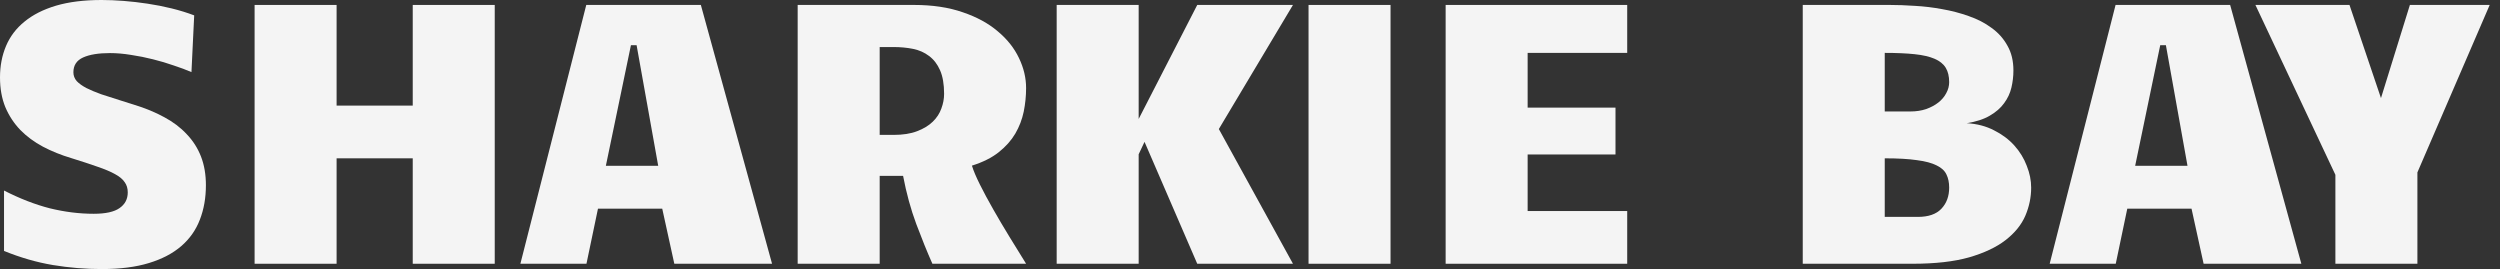
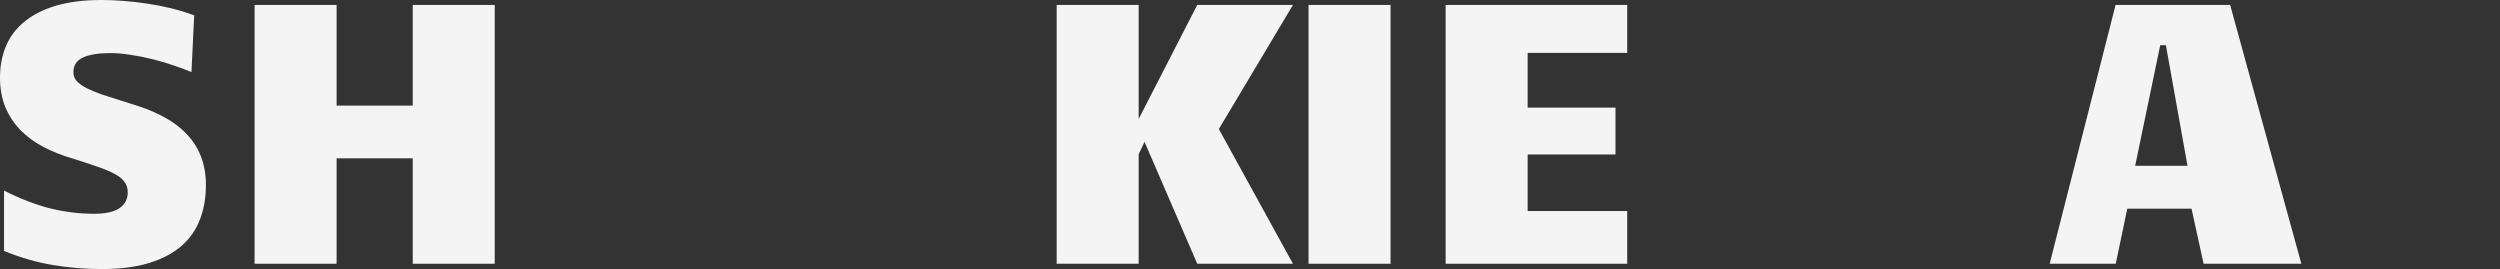
<svg xmlns="http://www.w3.org/2000/svg" width="223" height="24" viewBox="0 0 223 24" fill="none">
  <rect x="0" y="0" width="223" height="24" fill="#333333" stroke="none" />
-   <path d="M208.317 23.526V15.592L201.183 0.441L209.574 0.441L212.383 8.751L214.962 0.441L222.081 0.441L215.632 15.379V23.526H208.317Z" fill="#F4F4F4" />
  <path d="M205.28 23.526L196.562 23.526L195.484 18.612H189.754L188.725 23.526H182.831L188.709 0.441L198.929 0.441L205.28 23.526ZM192.692 4.033L190.456 14.792L195.125 14.792L193.198 4.033L192.692 4.033Z" fill="#F4F4F4" />
-   <path d="M160.805 0.441L168.576 0.441C169.251 0.441 169.991 0.468 170.797 0.522C171.613 0.566 172.429 0.664 173.245 0.816C174.062 0.958 174.851 1.164 175.613 1.437C176.375 1.698 177.05 2.046 177.637 2.481C178.236 2.906 178.709 3.434 179.058 4.065C179.417 4.686 179.597 5.426 179.597 6.286C179.597 6.797 179.537 7.309 179.417 7.82C179.297 8.321 179.08 8.784 178.764 9.208C178.459 9.633 178.035 10.003 177.49 10.318C176.957 10.634 176.271 10.857 175.433 10.988C176.348 11.042 177.158 11.254 177.866 11.624C178.584 11.983 179.188 12.435 179.678 12.979C180.168 13.524 180.538 14.128 180.788 14.792C181.05 15.445 181.18 16.092 181.18 16.735C181.18 17.594 181.006 18.433 180.658 19.249C180.309 20.054 179.722 20.778 178.894 21.42C178.078 22.052 176.995 22.563 175.646 22.955C174.296 23.336 172.62 23.526 170.617 23.526H160.805V0.441ZM168.119 19.347H171.074C172.01 19.347 172.707 19.107 173.164 18.628C173.632 18.139 173.866 17.507 173.866 16.735C173.866 16.277 173.784 15.886 173.621 15.559C173.469 15.232 173.18 14.966 172.756 14.759C172.331 14.541 171.743 14.383 170.992 14.286C170.252 14.177 169.294 14.122 168.119 14.122V19.347ZM170.405 9.943C170.916 9.943 171.384 9.872 171.809 9.73C172.233 9.578 172.598 9.382 172.903 9.143C173.207 8.903 173.441 8.626 173.605 8.31C173.779 7.994 173.866 7.668 173.866 7.33C173.866 6.808 173.763 6.378 173.556 6.041C173.349 5.703 173.017 5.437 172.56 5.241C172.103 5.045 171.509 4.909 170.78 4.833C170.051 4.756 169.164 4.718 168.119 4.718V9.943L170.405 9.943Z" fill="#F4F4F4" />
  <path d="M128.951 0.441L145.147 0.441V4.718L136.265 4.718V9.6L144.102 9.6V13.779L136.265 13.779V18.824H145.147V23.526H128.951V0.441Z" fill="#F4F4F4" />
  <path d="M116.722 0.441L124.036 0.441V23.526H116.722V0.441Z" fill="#F4F4F4" />
  <path d="M101.569 13.763V23.526H94.255V0.441L101.569 0.441V10.612L106.794 0.441L115.332 0.441L108.72 11.51L115.332 23.526L106.794 23.526L102.092 12.653L101.569 13.763Z" fill="#F4F4F4" />
-   <path d="M71.152 0.441L81.536 0.441C83.18 0.441 84.627 0.658 85.879 1.094C87.131 1.518 88.17 2.084 88.997 2.792C89.835 3.488 90.467 4.283 90.891 5.175C91.316 6.057 91.528 6.95 91.528 7.853C91.528 8.56 91.457 9.262 91.316 9.959C91.174 10.645 90.924 11.298 90.565 11.918C90.205 12.528 89.71 13.083 89.079 13.584C88.459 14.073 87.664 14.471 86.695 14.775C86.837 15.232 87.076 15.799 87.414 16.473C87.751 17.148 88.143 17.877 88.589 18.661C89.035 19.445 89.514 20.256 90.026 21.094C90.537 21.932 91.038 22.743 91.528 23.526L83.169 23.526C82.701 22.471 82.222 21.29 81.732 19.983C81.242 18.666 80.85 17.235 80.556 15.69L78.467 15.69V23.526H71.152V0.441ZM79.707 12.033C80.535 12.033 81.231 11.924 81.797 11.706C82.374 11.488 82.842 11.205 83.201 10.857C83.561 10.509 83.816 10.117 83.969 9.681C84.132 9.246 84.214 8.811 84.214 8.375C84.214 7.516 84.094 6.813 83.854 6.269C83.615 5.725 83.288 5.301 82.875 4.996C82.461 4.68 81.982 4.468 81.438 4.359C80.894 4.25 80.311 4.196 79.691 4.196H78.467V12.033L79.707 12.033Z" fill="#F4F4F4" />
-   <path d="M68.867 23.526L60.149 23.526L59.071 18.612H53.34L52.312 23.526H46.418L52.295 0.441L62.516 0.441L68.867 23.526ZM56.279 4.033L54.042 14.792L58.712 14.792L56.785 4.033L56.279 4.033Z" fill="#F4F4F4" />
  <path d="M22.71 0.441L30.024 0.441V9.42L36.816 9.42V0.441L44.13 0.441V23.526L36.816 23.526V14.122L30.024 14.122L30.024 23.526H22.71L22.71 0.441Z" fill="#F4F4F4" />
  <path d="M17.078 6.433C16.631 6.237 16.109 6.041 15.51 5.845C14.922 5.638 14.302 5.453 13.649 5.29C13.007 5.127 12.354 4.996 11.69 4.898C11.026 4.789 10.4 4.735 9.812 4.735C8.789 4.735 7.989 4.865 7.412 5.127C6.835 5.388 6.547 5.829 6.547 6.449C6.547 6.743 6.645 7.004 6.841 7.233C7.048 7.45 7.336 7.657 7.706 7.853C8.076 8.038 8.517 8.223 9.029 8.408C9.551 8.582 10.128 8.767 10.759 8.963L11.951 9.339C12.952 9.644 13.85 10.014 14.645 10.449C15.44 10.873 16.109 11.38 16.653 11.967C17.208 12.544 17.633 13.208 17.927 13.959C18.22 14.71 18.367 15.565 18.367 16.522C18.367 17.643 18.188 18.667 17.829 19.592C17.48 20.506 16.931 21.29 16.18 21.943C15.429 22.596 14.465 23.102 13.29 23.461C12.125 23.82 10.721 24 9.078 24C7.619 24 6.166 23.88 4.718 23.641C3.282 23.401 1.829 22.982 0.359 22.384L0.359 16.996C1.763 17.714 3.124 18.242 4.441 18.58C5.769 18.906 7.075 19.069 8.359 19.069C9.415 19.069 10.182 18.901 10.661 18.563C11.151 18.226 11.396 17.758 11.396 17.159C11.396 16.8 11.303 16.495 11.118 16.245C10.944 15.984 10.656 15.744 10.253 15.527C9.861 15.309 9.344 15.091 8.702 14.873C8.06 14.645 7.282 14.389 6.367 14.106C5.453 13.834 4.604 13.491 3.82 13.078C3.048 12.664 2.378 12.169 1.812 11.592C1.246 11.004 0.8 10.324 0.473 9.551C0.158 8.778 0 7.897 0 6.906C0 5.883 0.18 4.947 0.539 4.098C0.898 3.249 1.448 2.525 2.188 1.927C2.928 1.317 3.864 0.844 4.996 0.506C6.139 0.169 7.494 0 9.061 0C9.682 0 10.34 0.027 11.037 0.082C11.733 0.136 12.441 0.218 13.159 0.327C13.888 0.435 14.607 0.577 15.314 0.751C16.022 0.925 16.691 1.132 17.322 1.371L17.078 6.433Z" fill="#F4F4F4" />
</svg>